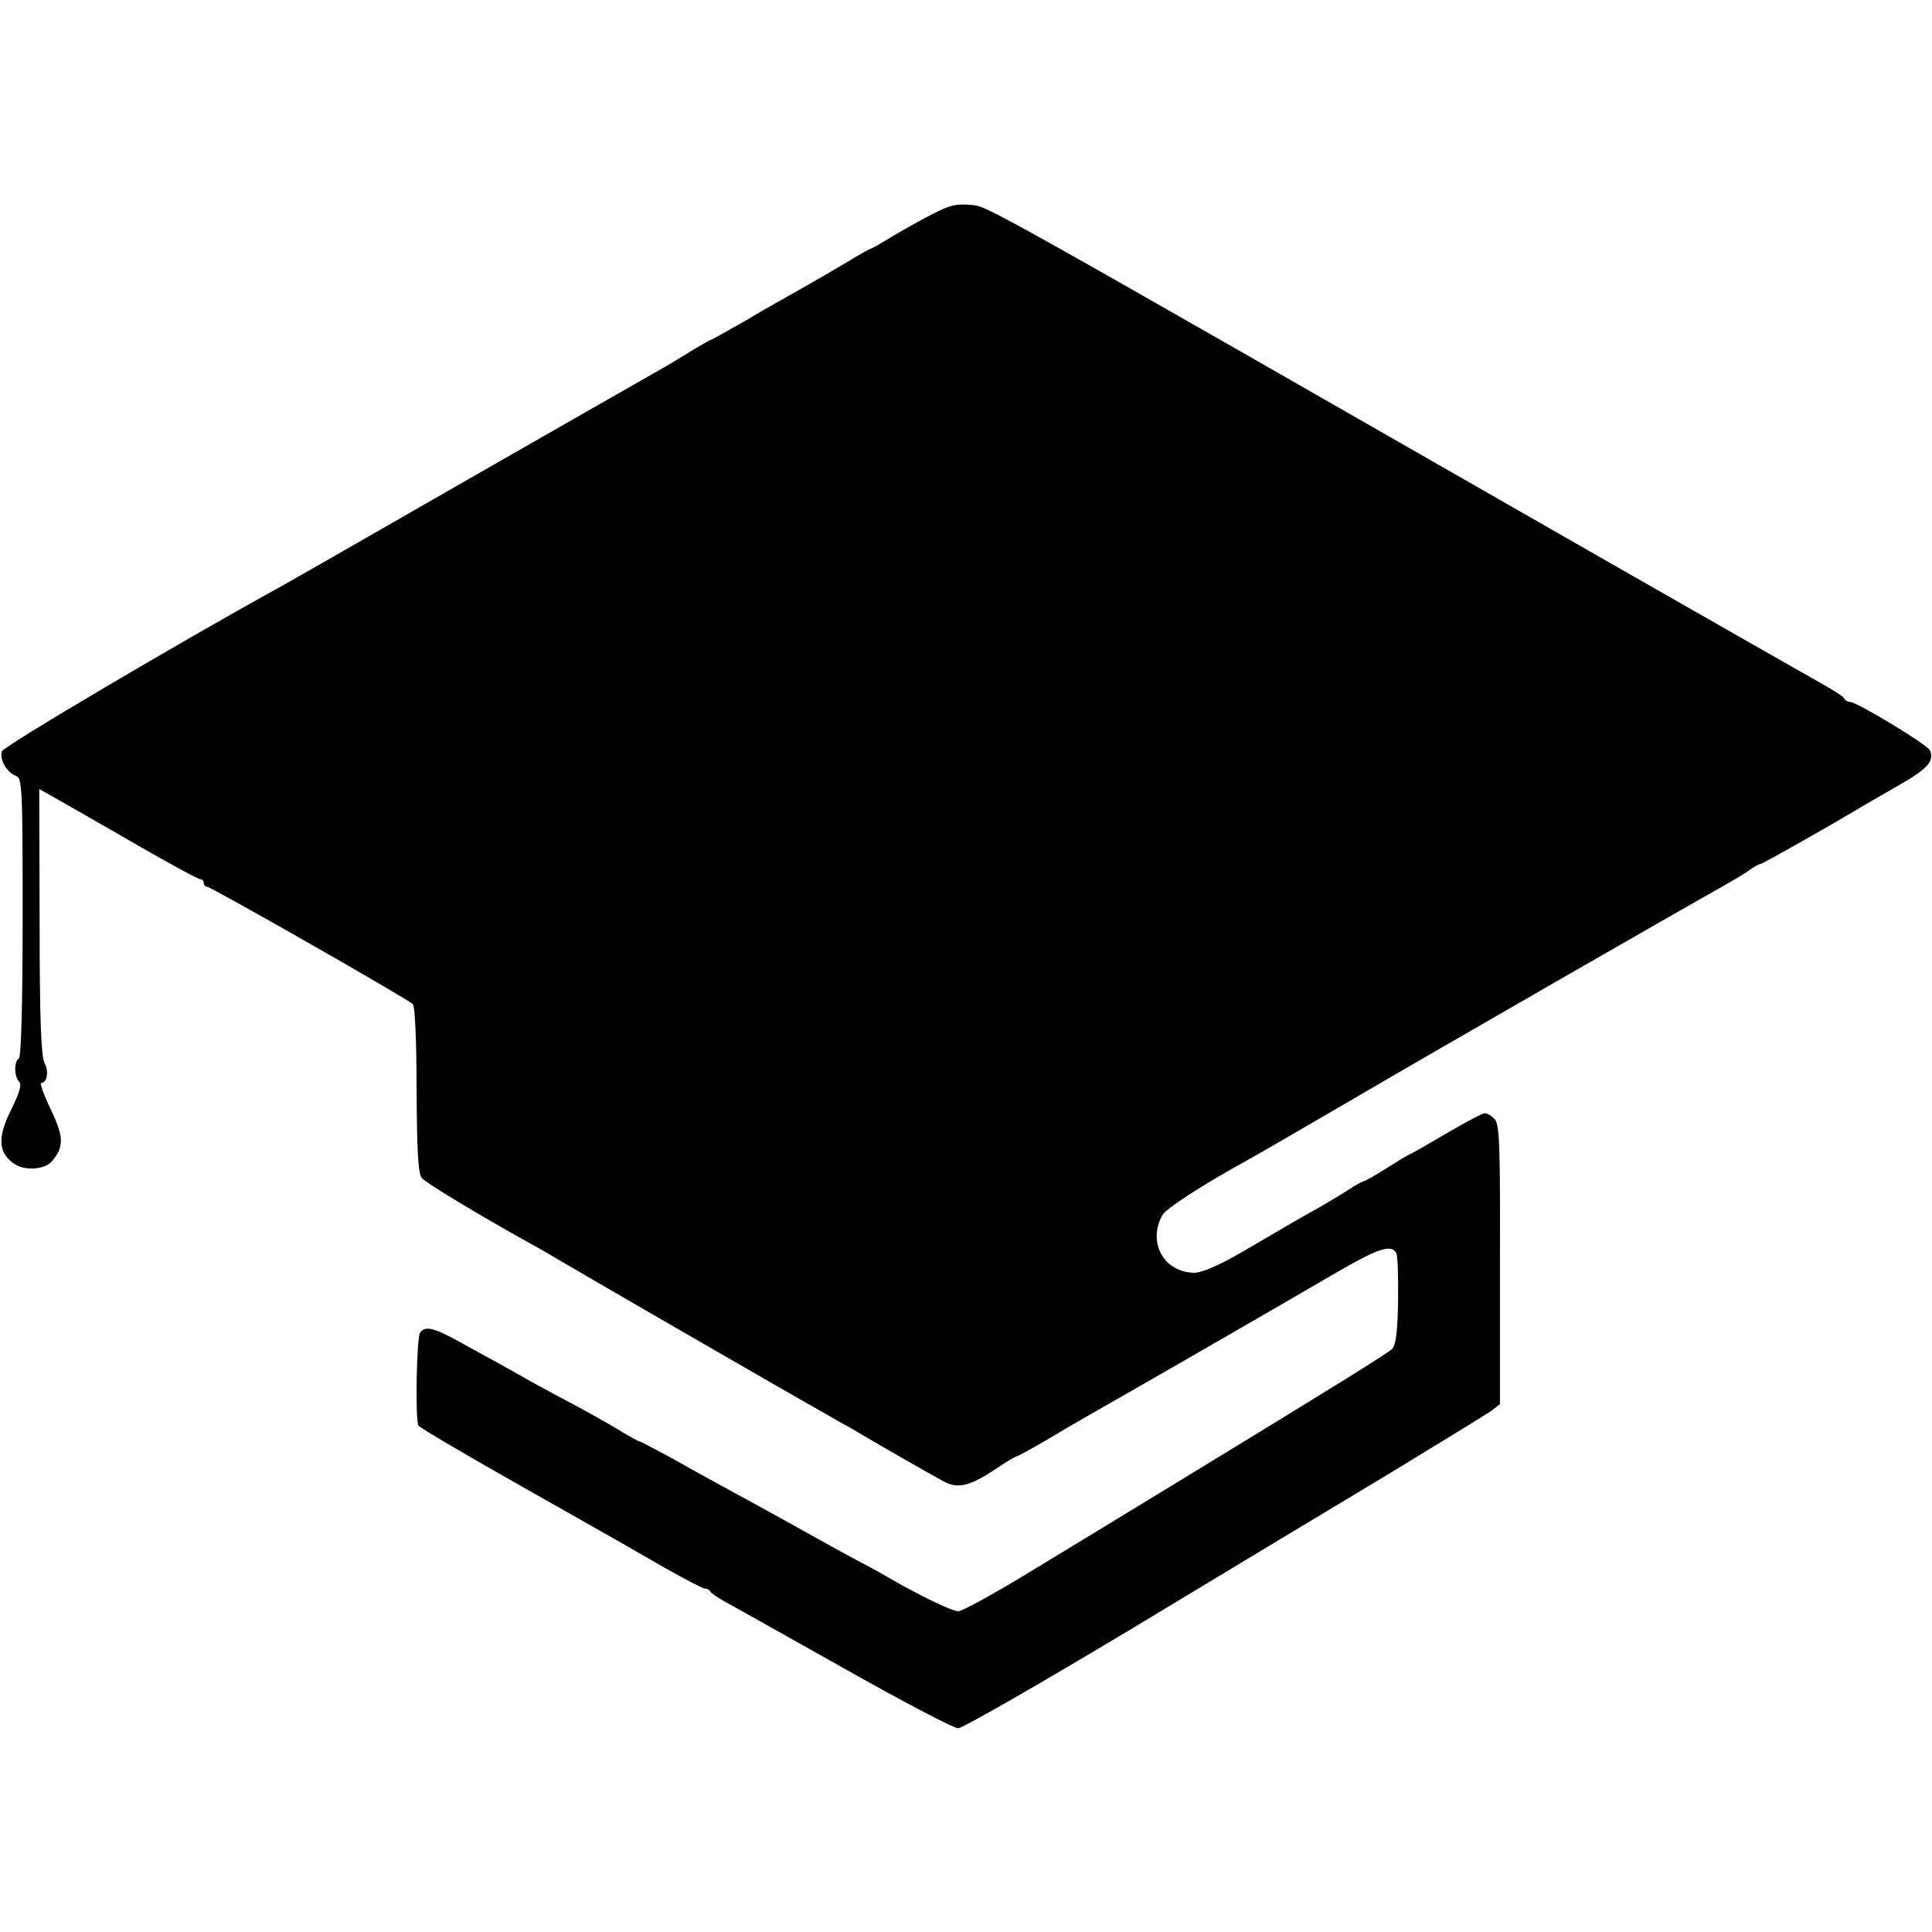
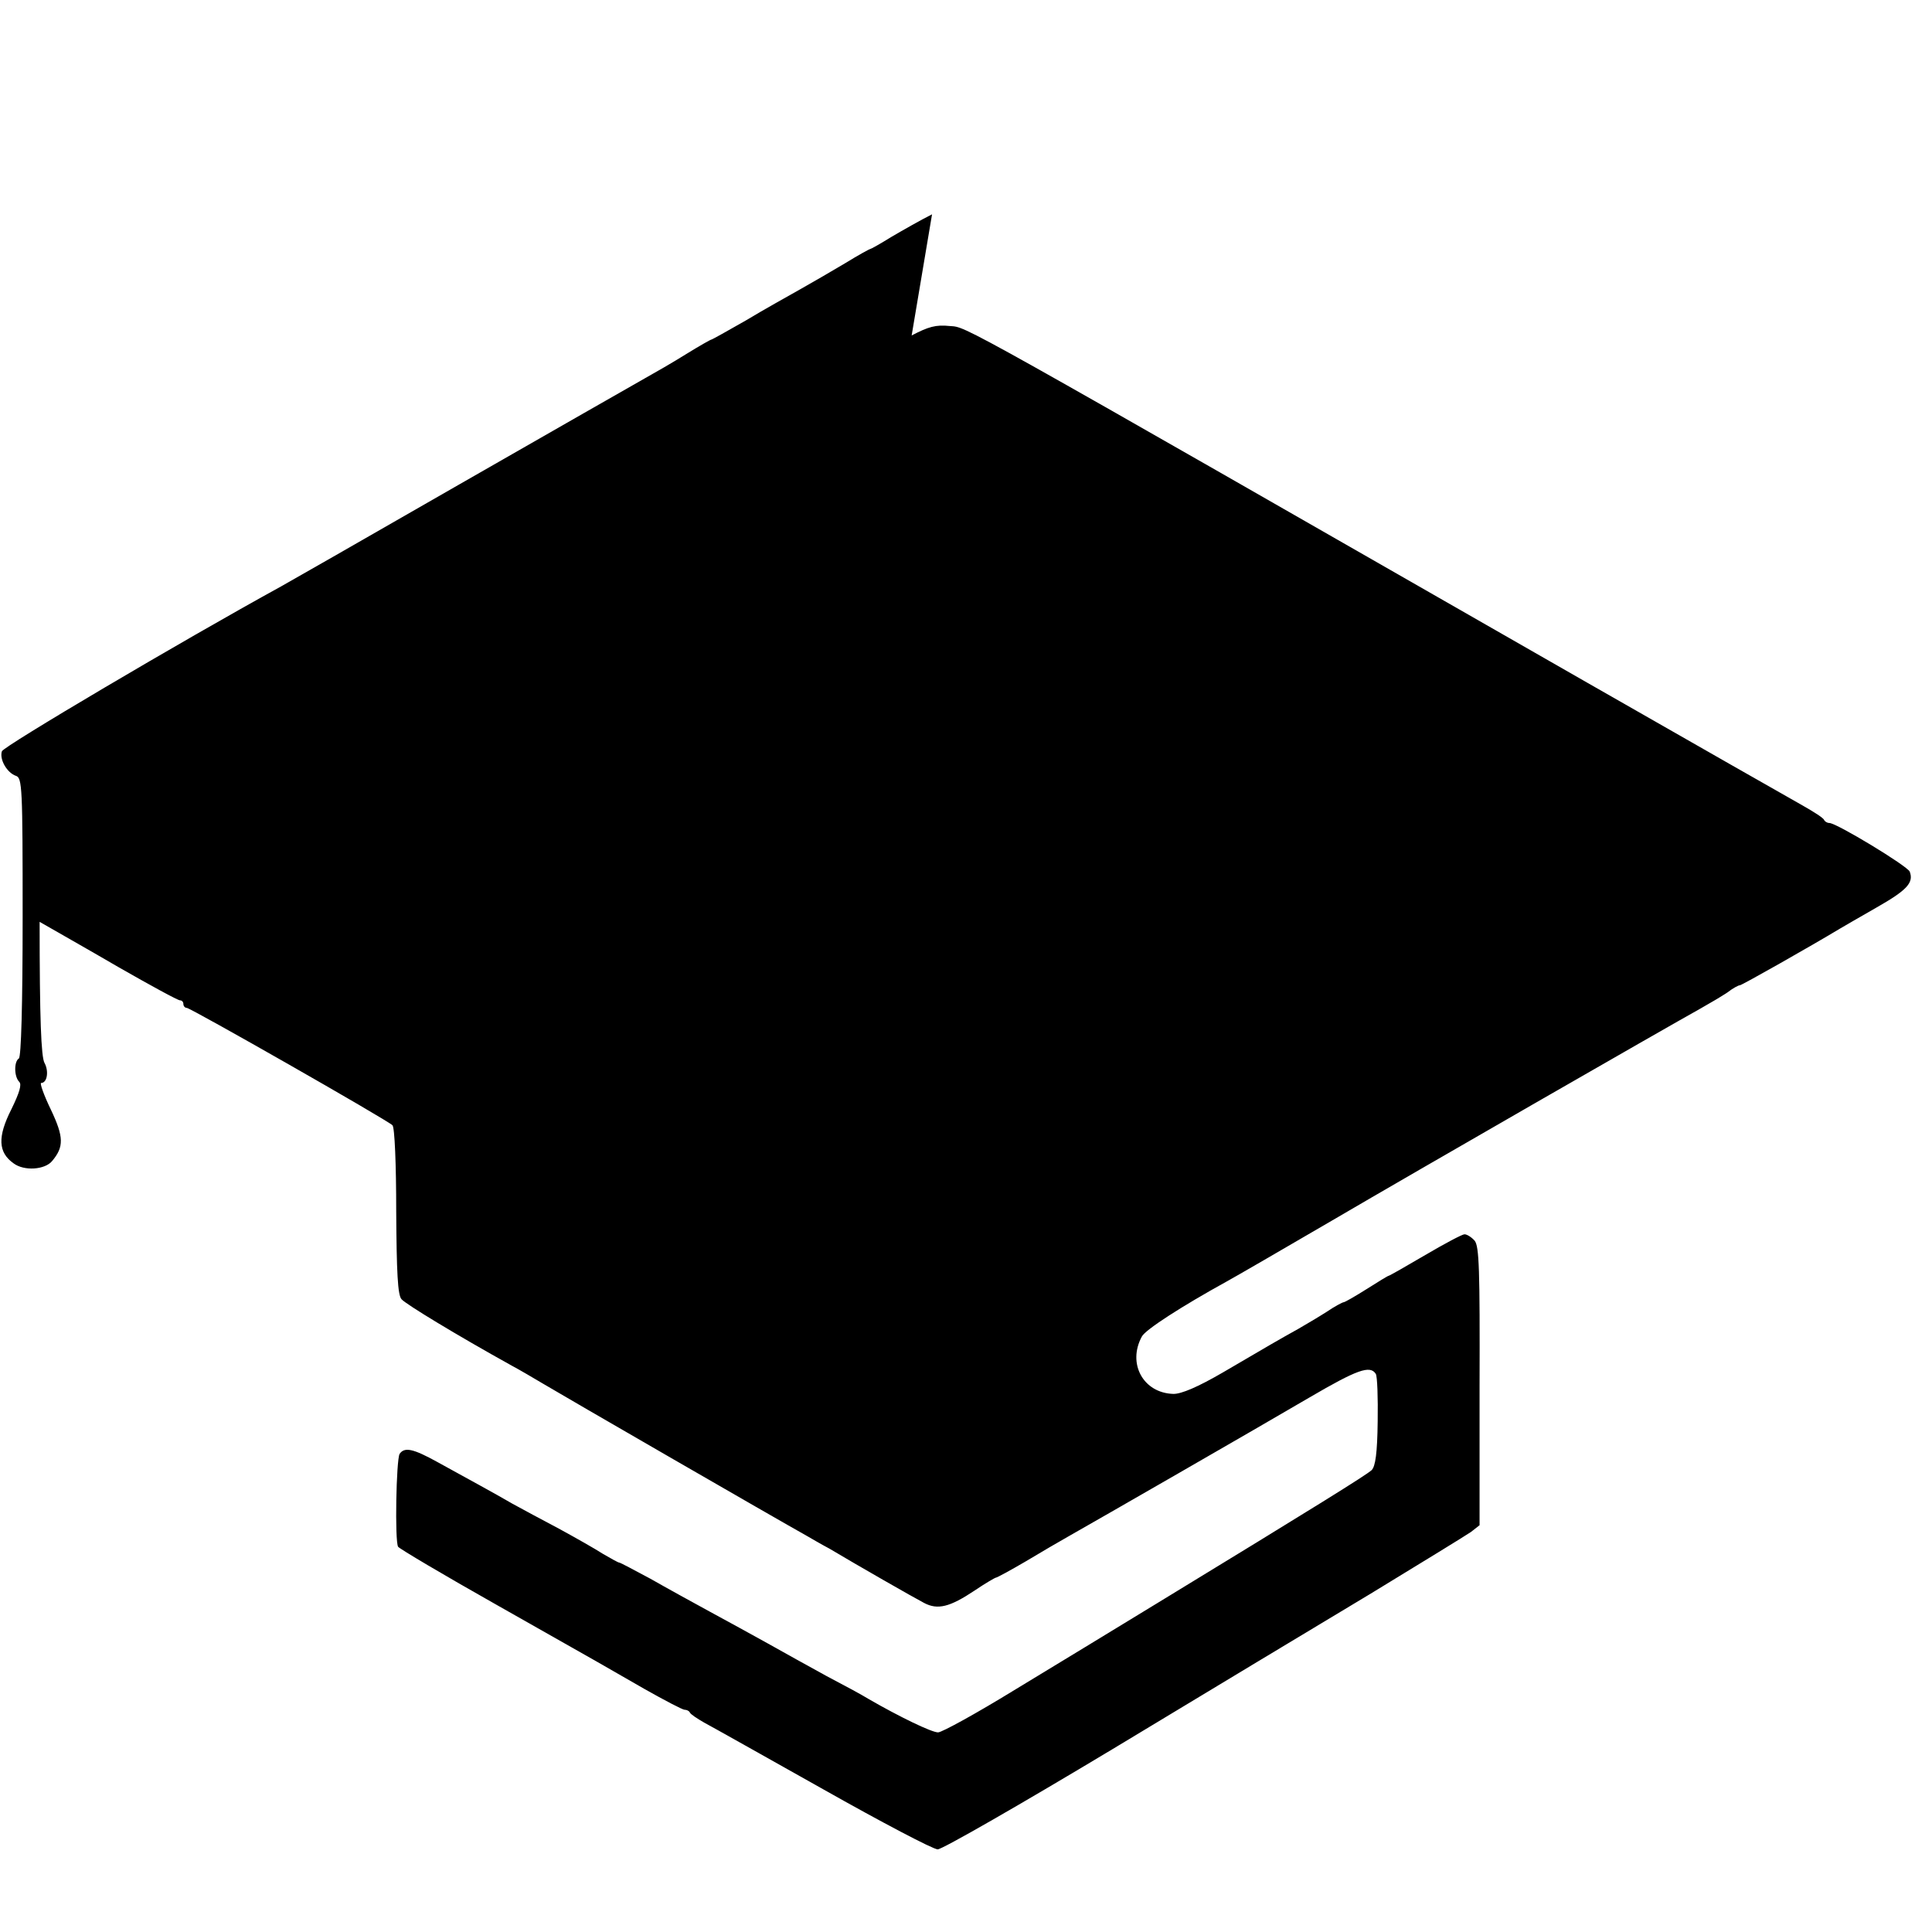
<svg xmlns="http://www.w3.org/2000/svg" version="1.0" width="512pt" height="512pt" viewBox="0 0 512 512" preserveAspectRatio="xMidYMid meet">
  <g transform="translate(0,512) scale(0.1,-0.1)" fill="#000000" stroke="none">
-     <path d="M2470 4552 c-30 -15 -79 -43 -108 -60 -29 -18 -54 -32 -56 -32 -2 0 -33 -17 -67 -38 -35 -21 -89 -52 -119 -69 -30 -17 -95 -53 -143 -82 -49 -28 -90 -51 -92 -51 -2 0 -32 -17 -66 -38 -35 -22 -84 -50 -109 -64 -25 -14 -247 -141 -495 -283 -247 -142 -459 -263 -470 -269 -264 -145 -736 -424 -740 -437 -7 -22 14 -57 37 -65 17 -5 18 -31 18 -374 0 -235 -4 -371 -10 -375 -13 -8 -13 -48 1 -62 7 -7 1 -28 -21 -73 -37 -73 -35 -114 6 -143 28 -21 83 -17 102 6 32 38 31 64 -3 136 -19 39 -30 71 -26 71 16 0 21 31 9 53 -9 16 -13 117 -13 374 l-1 352 55 -31 c31 -18 125 -71 209 -120 84 -48 157 -88 163 -88 5 0 9 -4 9 -10 0 -5 4 -10 9 -10 10 0 531 -297 545 -311 6 -5 10 -105 10 -227 1 -163 4 -223 14 -234 11 -13 146 -95 292 -176 19 -10 58 -33 85 -49 43 -26 623 -361 695 -401 14 -8 41 -24 62 -35 72 -43 224 -130 251 -144 36 -19 68 -11 134 33 28 19 54 34 56 34 3 0 38 19 79 43 40 24 93 55 118 69 69 39 490 281 635 366 125 73 160 86 175 62 4 -6 6 -63 5 -126 -1 -84 -6 -119 -16 -129 -14 -13 -149 -97 -564 -350 -110 -67 -282 -172 -383 -233 -101 -62 -192 -112 -202 -112 -17 0 -102 41 -185 89 -16 10 -66 37 -110 60 -44 24 -114 63 -155 86 -41 23 -111 61 -155 85 -44 24 -115 63 -157 87 -43 23 -80 43 -83 43 -3 0 -22 11 -43 23 -20 13 -73 43 -117 67 -44 23 -99 53 -123 66 -48 28 -111 62 -198 110 -65 36 -88 41 -101 22 -9 -16 -13 -231 -4 -246 3 -5 121 -75 261 -154 299 -169 270 -153 392 -223 53 -30 101 -55 106 -55 6 0 12 -3 14 -7 2 -5 19 -16 38 -27 19 -10 161 -90 316 -177 154 -87 291 -159 303 -159 12 0 221 120 464 266 243 147 551 332 684 412 133 81 252 154 265 163 l23 18 0 368 c1 310 -1 371 -13 386 -8 9 -20 17 -27 17 -6 0 -53 -25 -104 -55 -51 -30 -95 -55 -97 -55 -2 0 -28 -16 -58 -35 -30 -19 -58 -35 -61 -35 -3 0 -24 -11 -46 -26 -22 -14 -56 -34 -75 -45 -47 -26 -83 -47 -199 -115 -67 -39 -110 -57 -131 -57 -80 2 -123 80 -84 152 9 18 107 81 225 146 22 12 148 85 280 162 227 133 878 507 975 561 25 14 57 33 72 43 14 11 29 19 33 19 5 0 187 103 265 150 8 5 52 30 97 56 81 46 99 66 88 95 -6 15 -194 129 -213 129 -6 0 -12 4 -14 8 -1 5 -28 22 -58 39 -30 17 -287 163 -570 325 -1699 973 -1641 941 -1689 945 -37 4 -57 -2 -101 -25z" />
+     <path d="M2470 4552 c-30 -15 -79 -43 -108 -60 -29 -18 -54 -32 -56 -32 -2 0 -33 -17 -67 -38 -35 -21 -89 -52 -119 -69 -30 -17 -95 -53 -143 -82 -49 -28 -90 -51 -92 -51 -2 0 -32 -17 -66 -38 -35 -22 -84 -50 -109 -64 -25 -14 -247 -141 -495 -283 -247 -142 -459 -263 -470 -269 -264 -145 -736 -424 -740 -437 -7 -22 14 -57 37 -65 17 -5 18 -31 18 -374 0 -235 -4 -371 -10 -375 -13 -8 -13 -48 1 -62 7 -7 1 -28 -21 -73 -37 -73 -35 -114 6 -143 28 -21 83 -17 102 6 32 38 31 64 -3 136 -19 39 -30 71 -26 71 16 0 21 31 9 53 -9 16 -13 117 -13 374 c31 -18 125 -71 209 -120 84 -48 157 -88 163 -88 5 0 9 -4 9 -10 0 -5 4 -10 9 -10 10 0 531 -297 545 -311 6 -5 10 -105 10 -227 1 -163 4 -223 14 -234 11 -13 146 -95 292 -176 19 -10 58 -33 85 -49 43 -26 623 -361 695 -401 14 -8 41 -24 62 -35 72 -43 224 -130 251 -144 36 -19 68 -11 134 33 28 19 54 34 56 34 3 0 38 19 79 43 40 24 93 55 118 69 69 39 490 281 635 366 125 73 160 86 175 62 4 -6 6 -63 5 -126 -1 -84 -6 -119 -16 -129 -14 -13 -149 -97 -564 -350 -110 -67 -282 -172 -383 -233 -101 -62 -192 -112 -202 -112 -17 0 -102 41 -185 89 -16 10 -66 37 -110 60 -44 24 -114 63 -155 86 -41 23 -111 61 -155 85 -44 24 -115 63 -157 87 -43 23 -80 43 -83 43 -3 0 -22 11 -43 23 -20 13 -73 43 -117 67 -44 23 -99 53 -123 66 -48 28 -111 62 -198 110 -65 36 -88 41 -101 22 -9 -16 -13 -231 -4 -246 3 -5 121 -75 261 -154 299 -169 270 -153 392 -223 53 -30 101 -55 106 -55 6 0 12 -3 14 -7 2 -5 19 -16 38 -27 19 -10 161 -90 316 -177 154 -87 291 -159 303 -159 12 0 221 120 464 266 243 147 551 332 684 412 133 81 252 154 265 163 l23 18 0 368 c1 310 -1 371 -13 386 -8 9 -20 17 -27 17 -6 0 -53 -25 -104 -55 -51 -30 -95 -55 -97 -55 -2 0 -28 -16 -58 -35 -30 -19 -58 -35 -61 -35 -3 0 -24 -11 -46 -26 -22 -14 -56 -34 -75 -45 -47 -26 -83 -47 -199 -115 -67 -39 -110 -57 -131 -57 -80 2 -123 80 -84 152 9 18 107 81 225 146 22 12 148 85 280 162 227 133 878 507 975 561 25 14 57 33 72 43 14 11 29 19 33 19 5 0 187 103 265 150 8 5 52 30 97 56 81 46 99 66 88 95 -6 15 -194 129 -213 129 -6 0 -12 4 -14 8 -1 5 -28 22 -58 39 -30 17 -287 163 -570 325 -1699 973 -1641 941 -1689 945 -37 4 -57 -2 -101 -25z" />
  </g>
</svg>